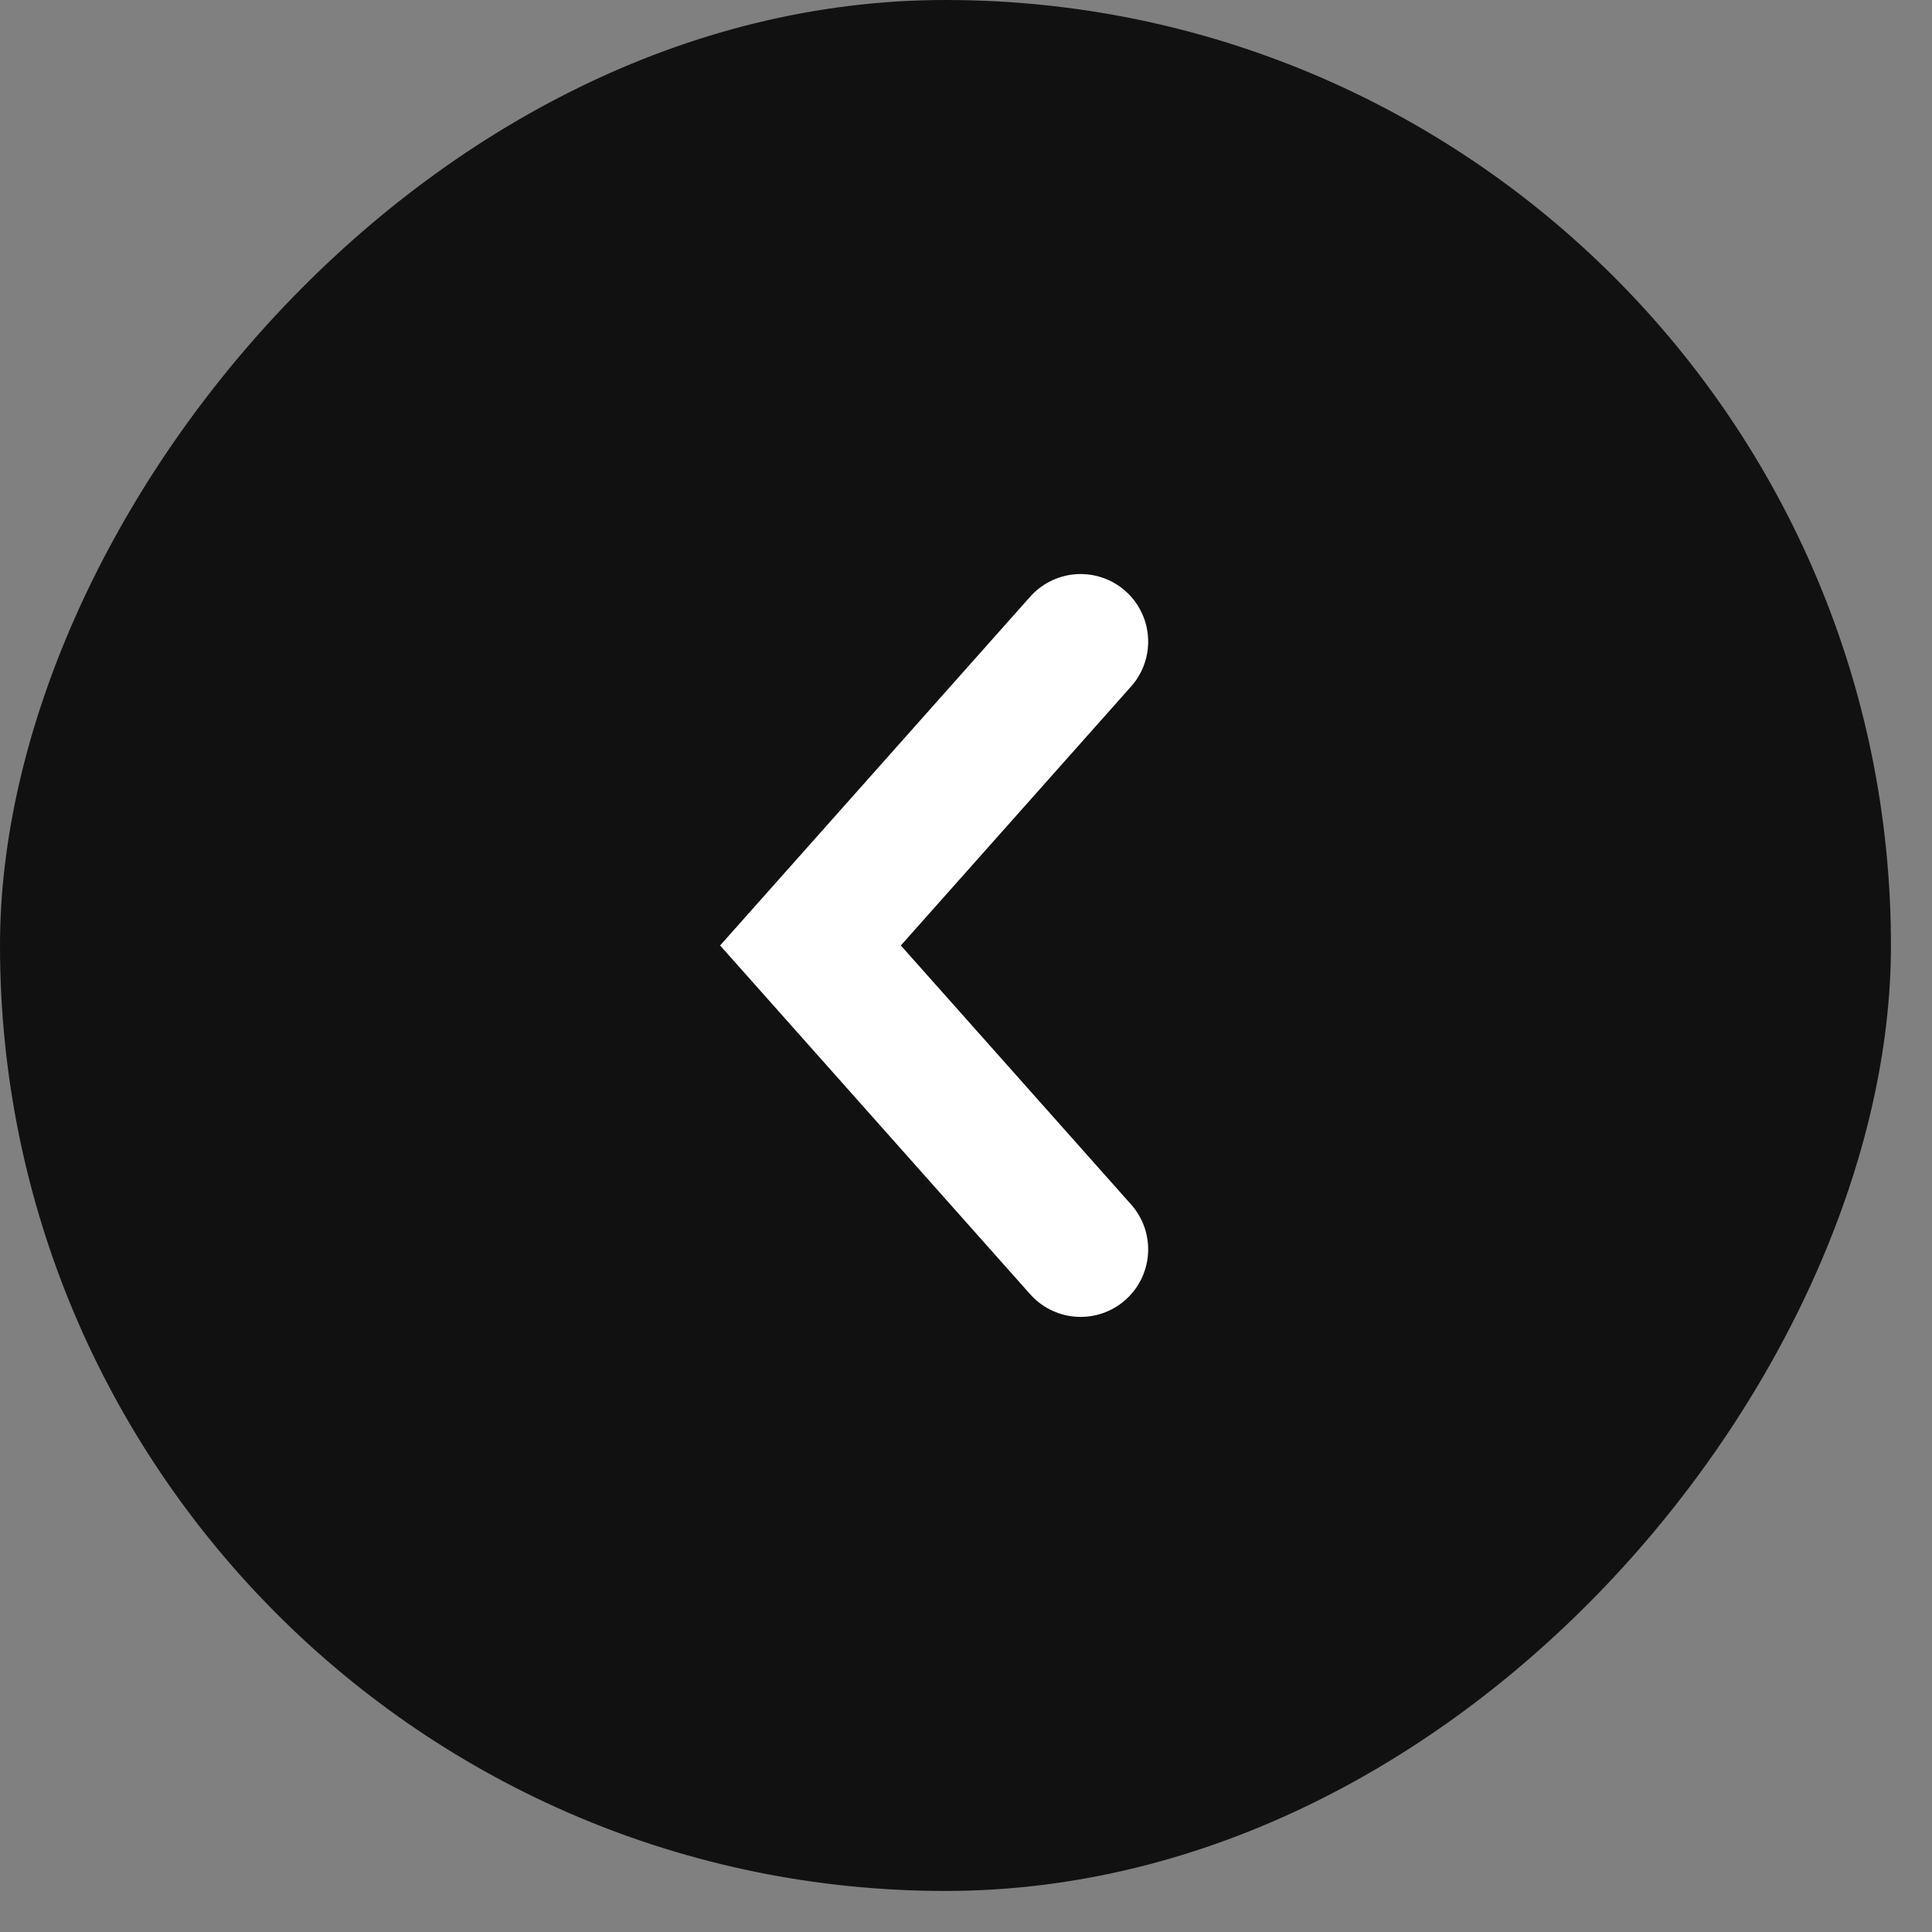
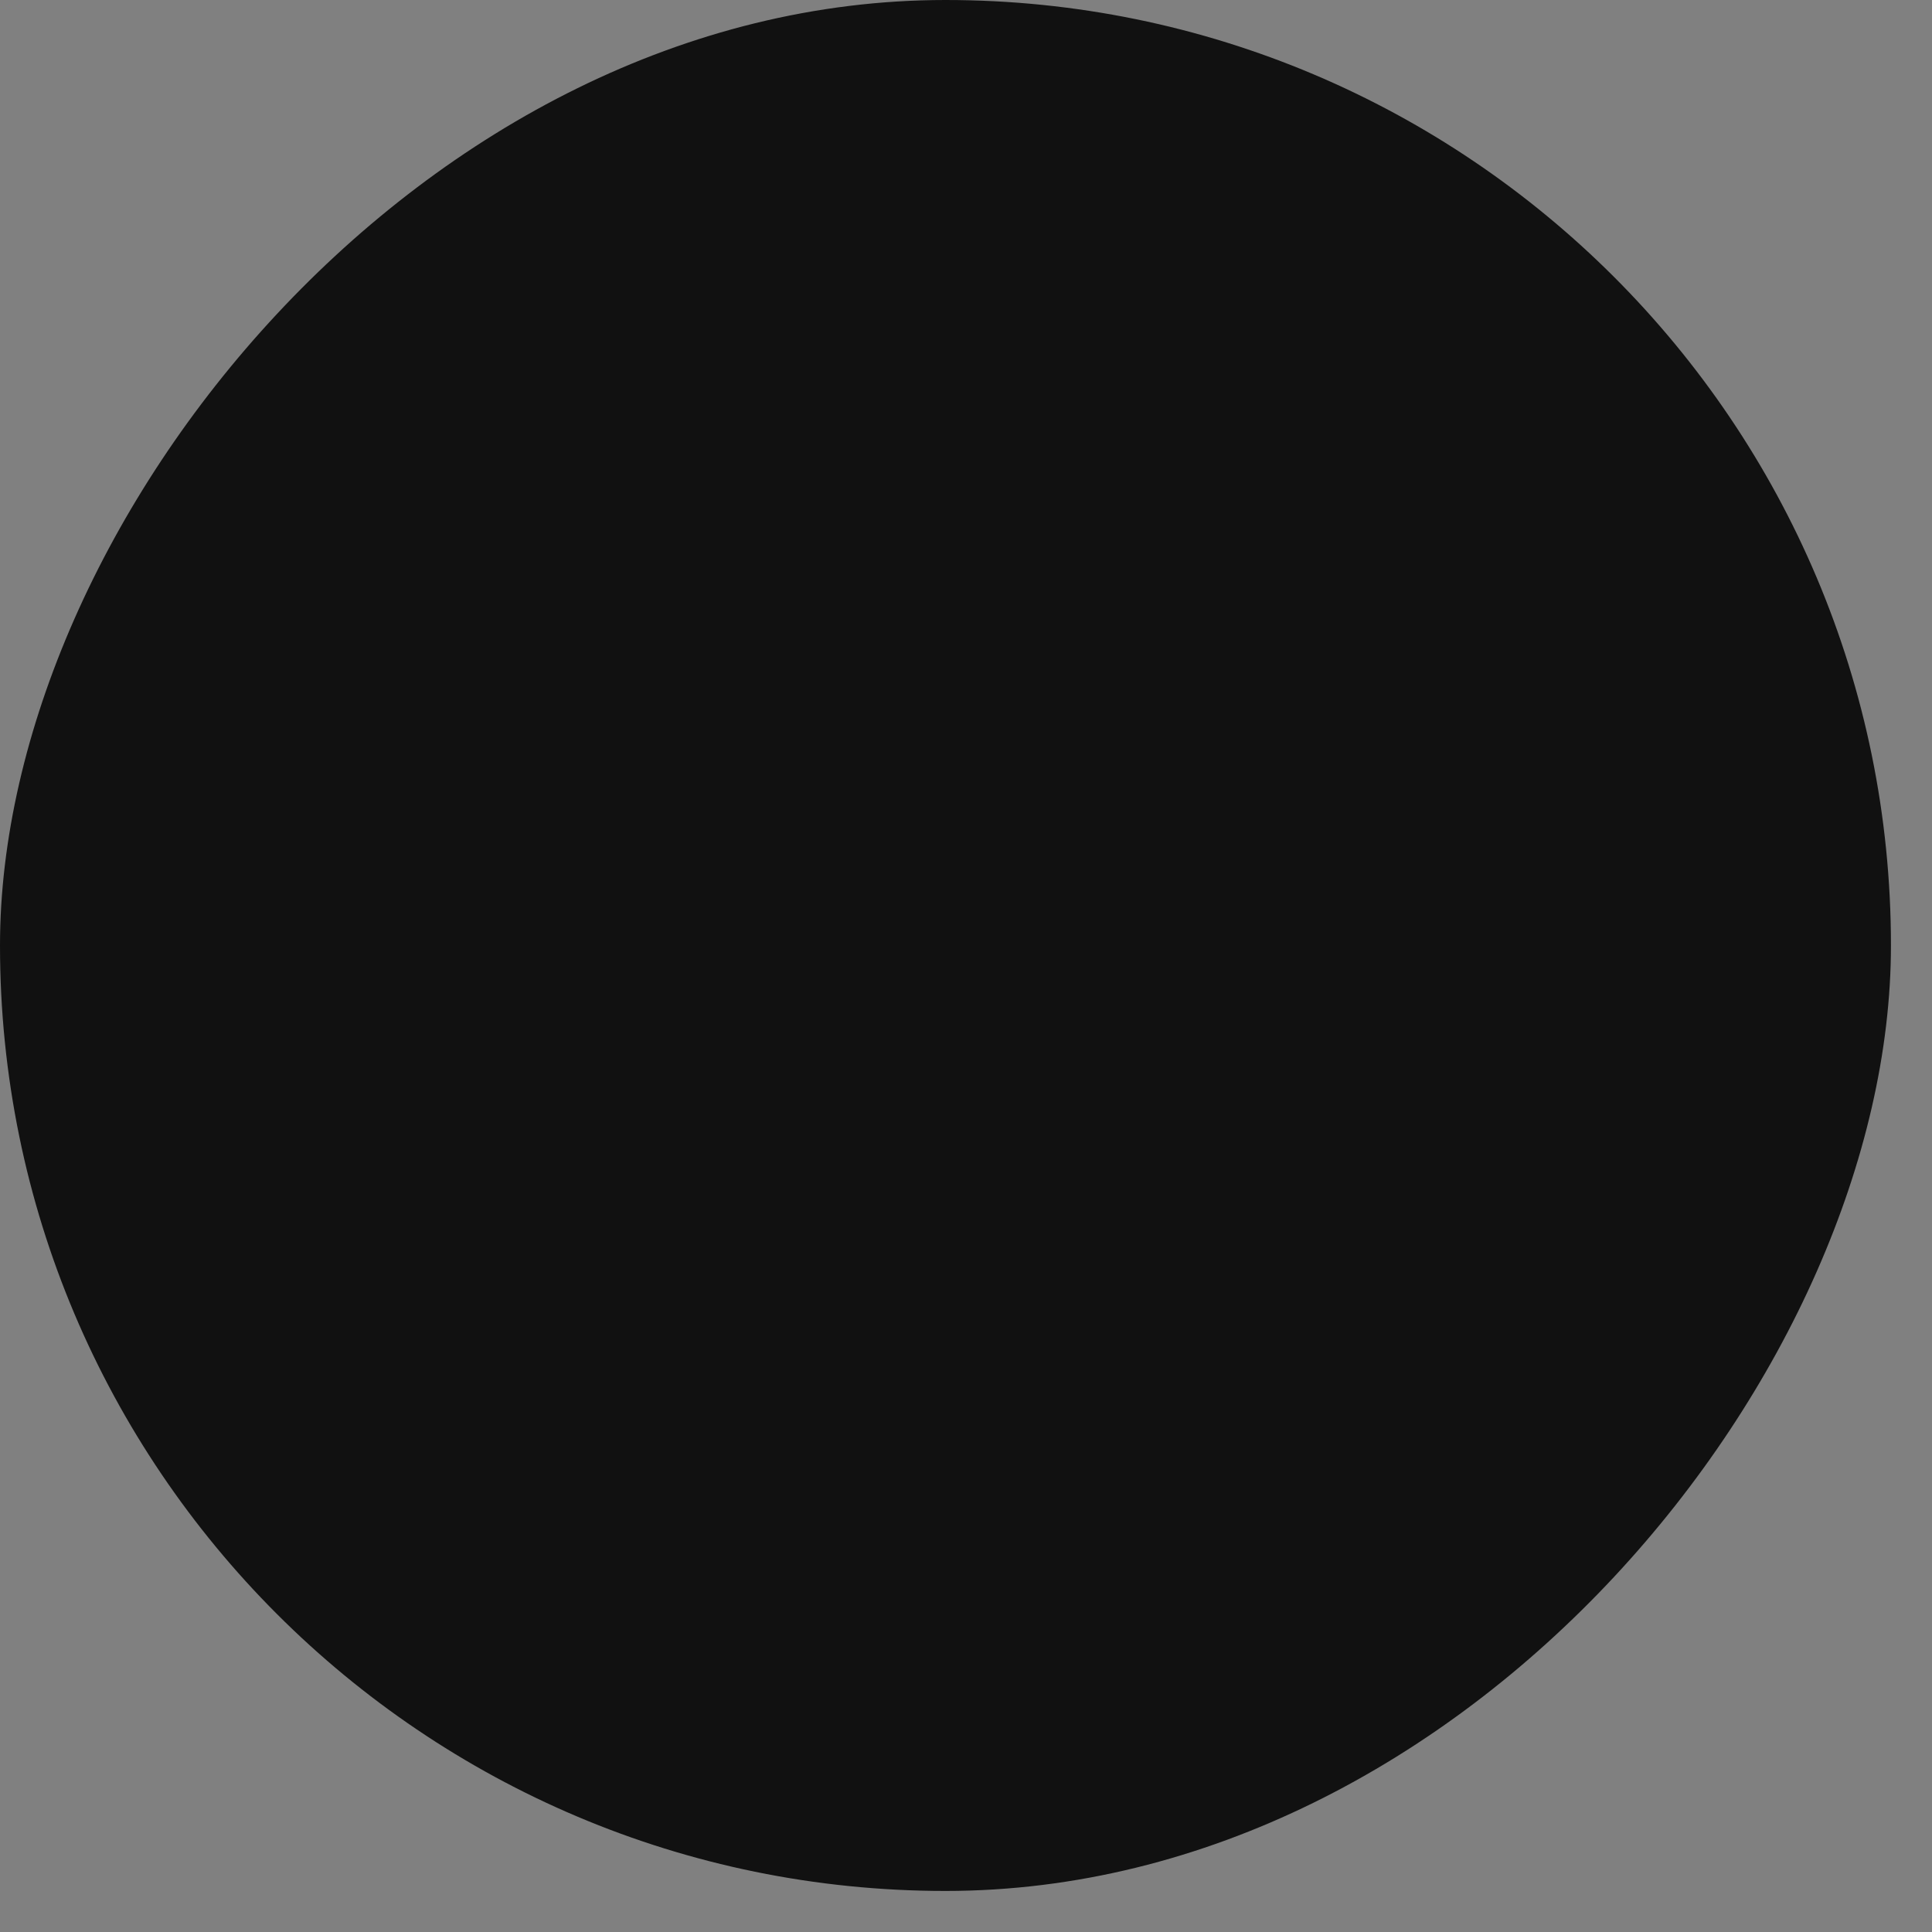
<svg xmlns="http://www.w3.org/2000/svg" width="24" height="24" viewBox="0 0 24 24" fill="none">
  <rect x="0" y="0" width="24" height="24" fill="#808080" stroke="none" />
  <rect width="23.49" height="23.49" rx="11.745" transform="matrix(-1 0 0 1 23.49 0)" fill="#111111" />
-   <path d="M13.424 15.52L10.068 11.745L13.424 7.97" stroke="white" stroke-width="1.678" stroke-linecap="round" />
</svg>